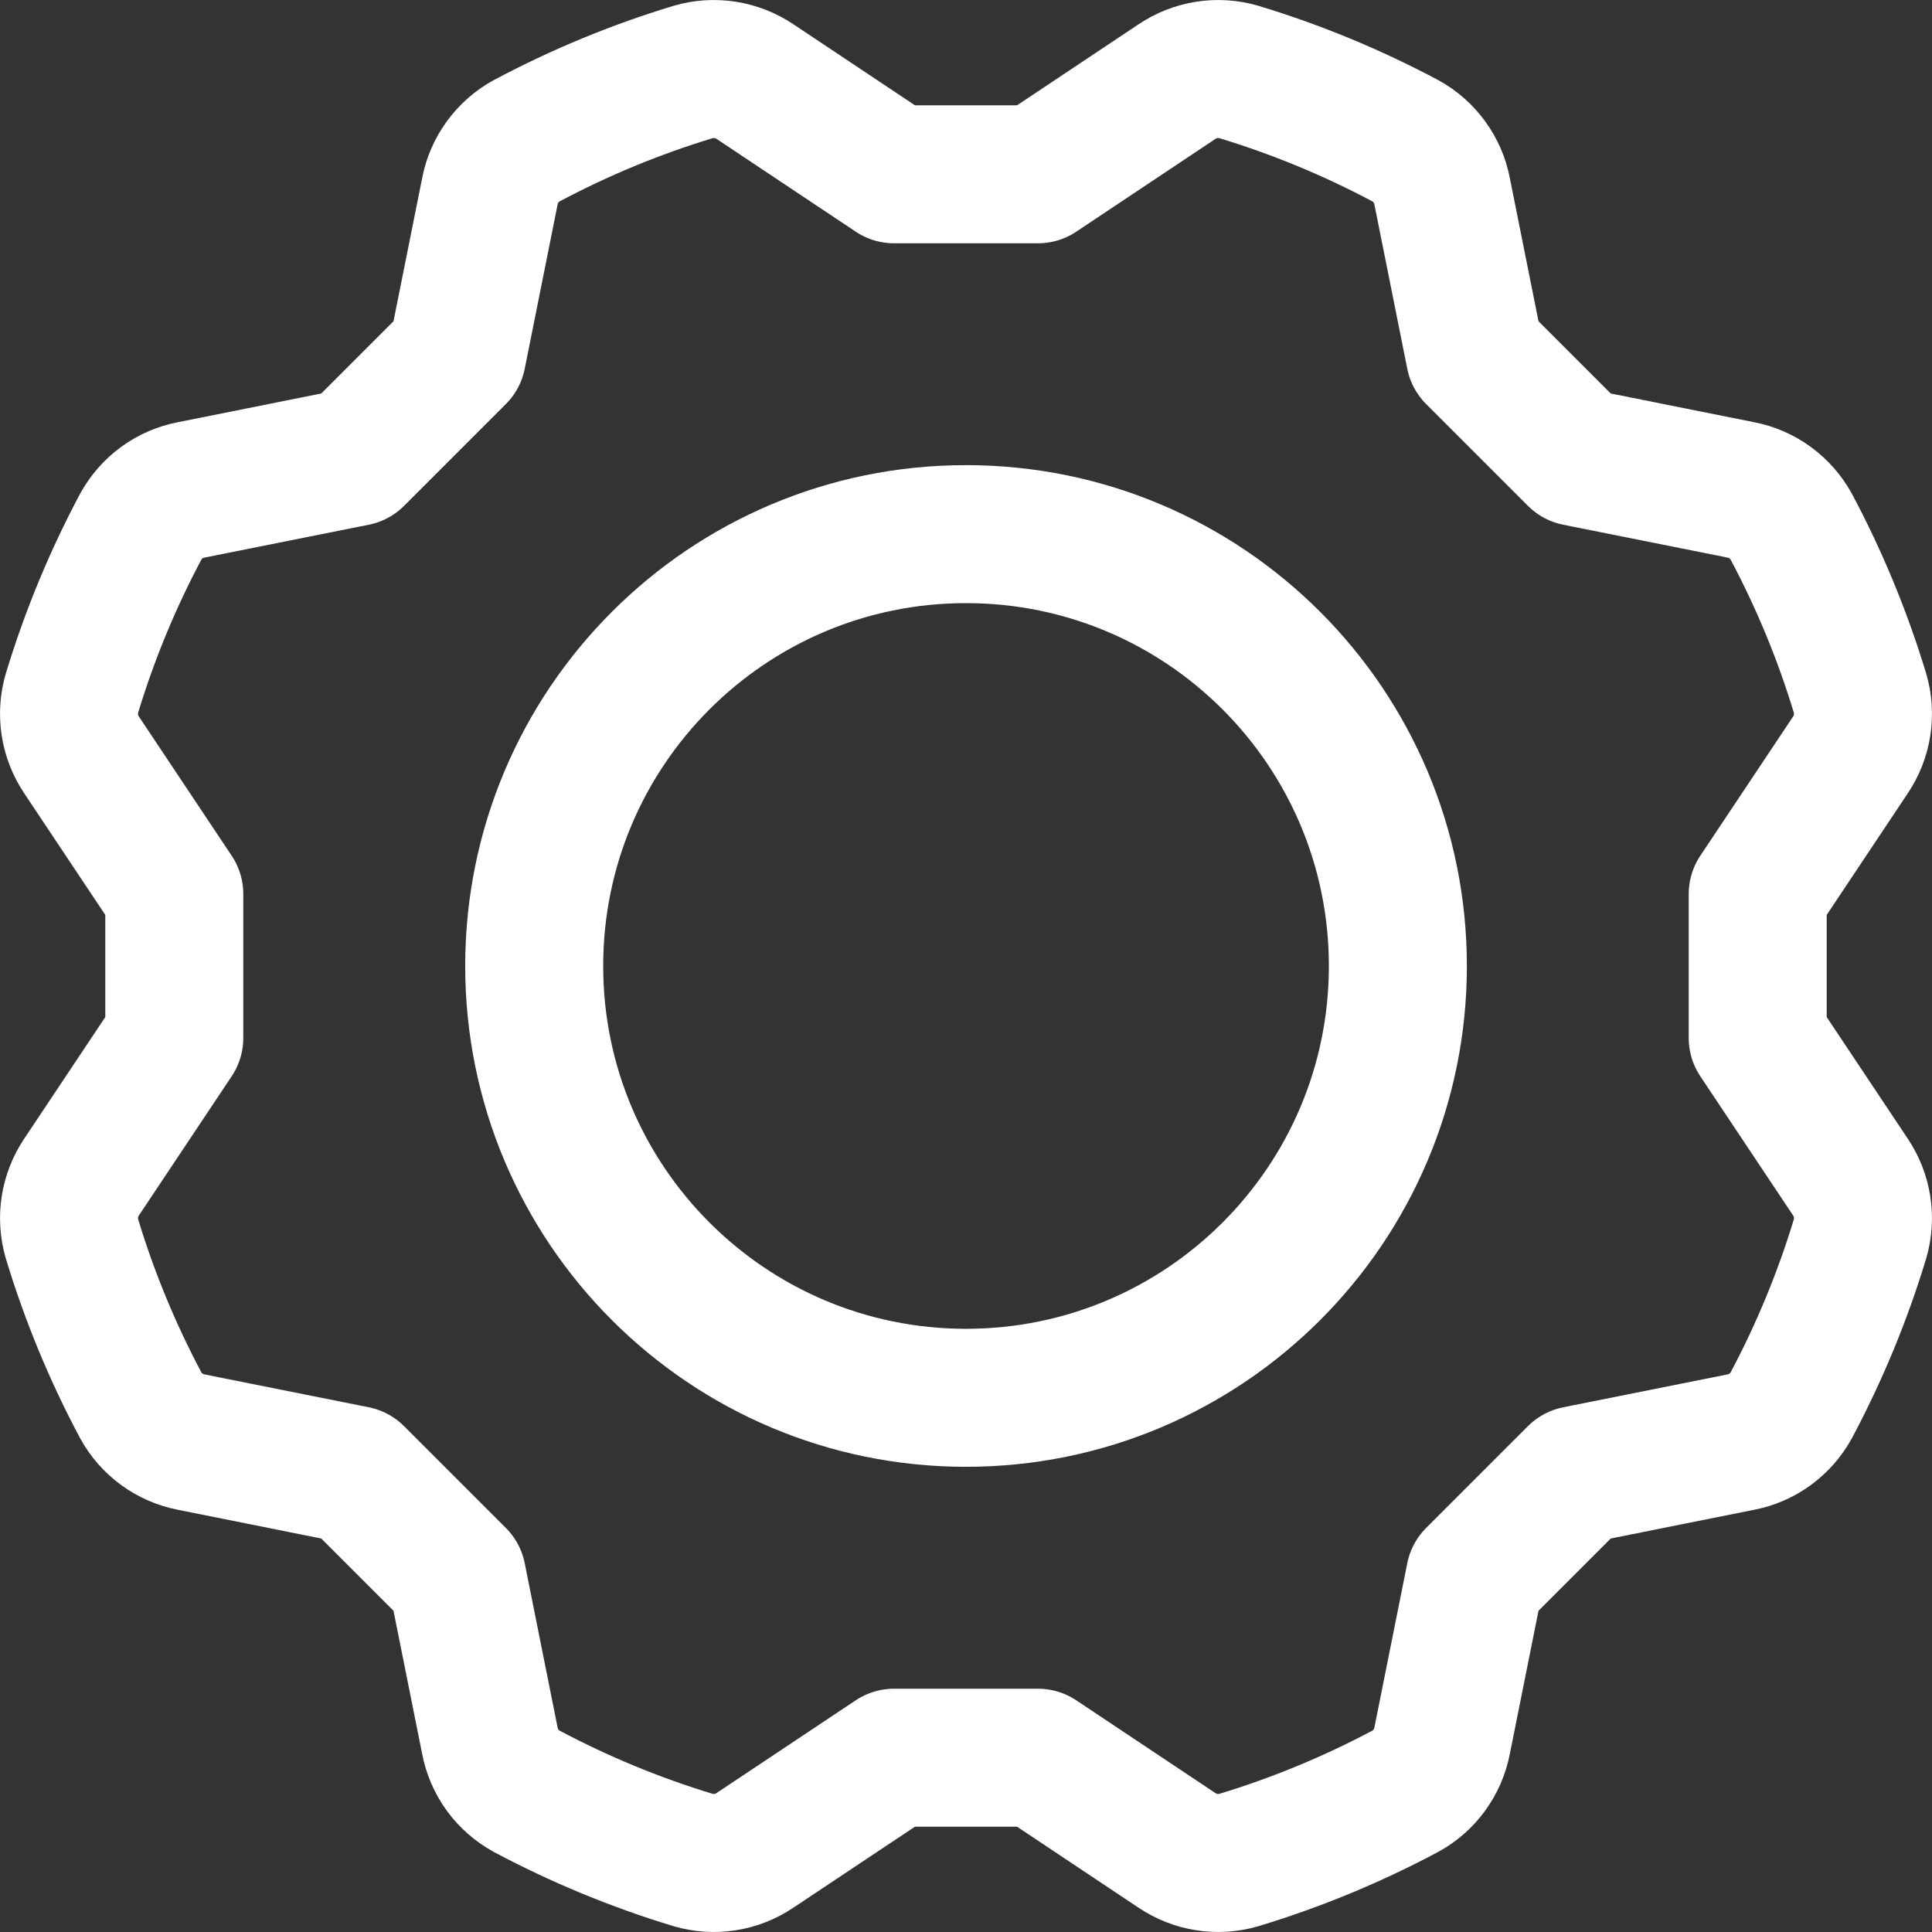
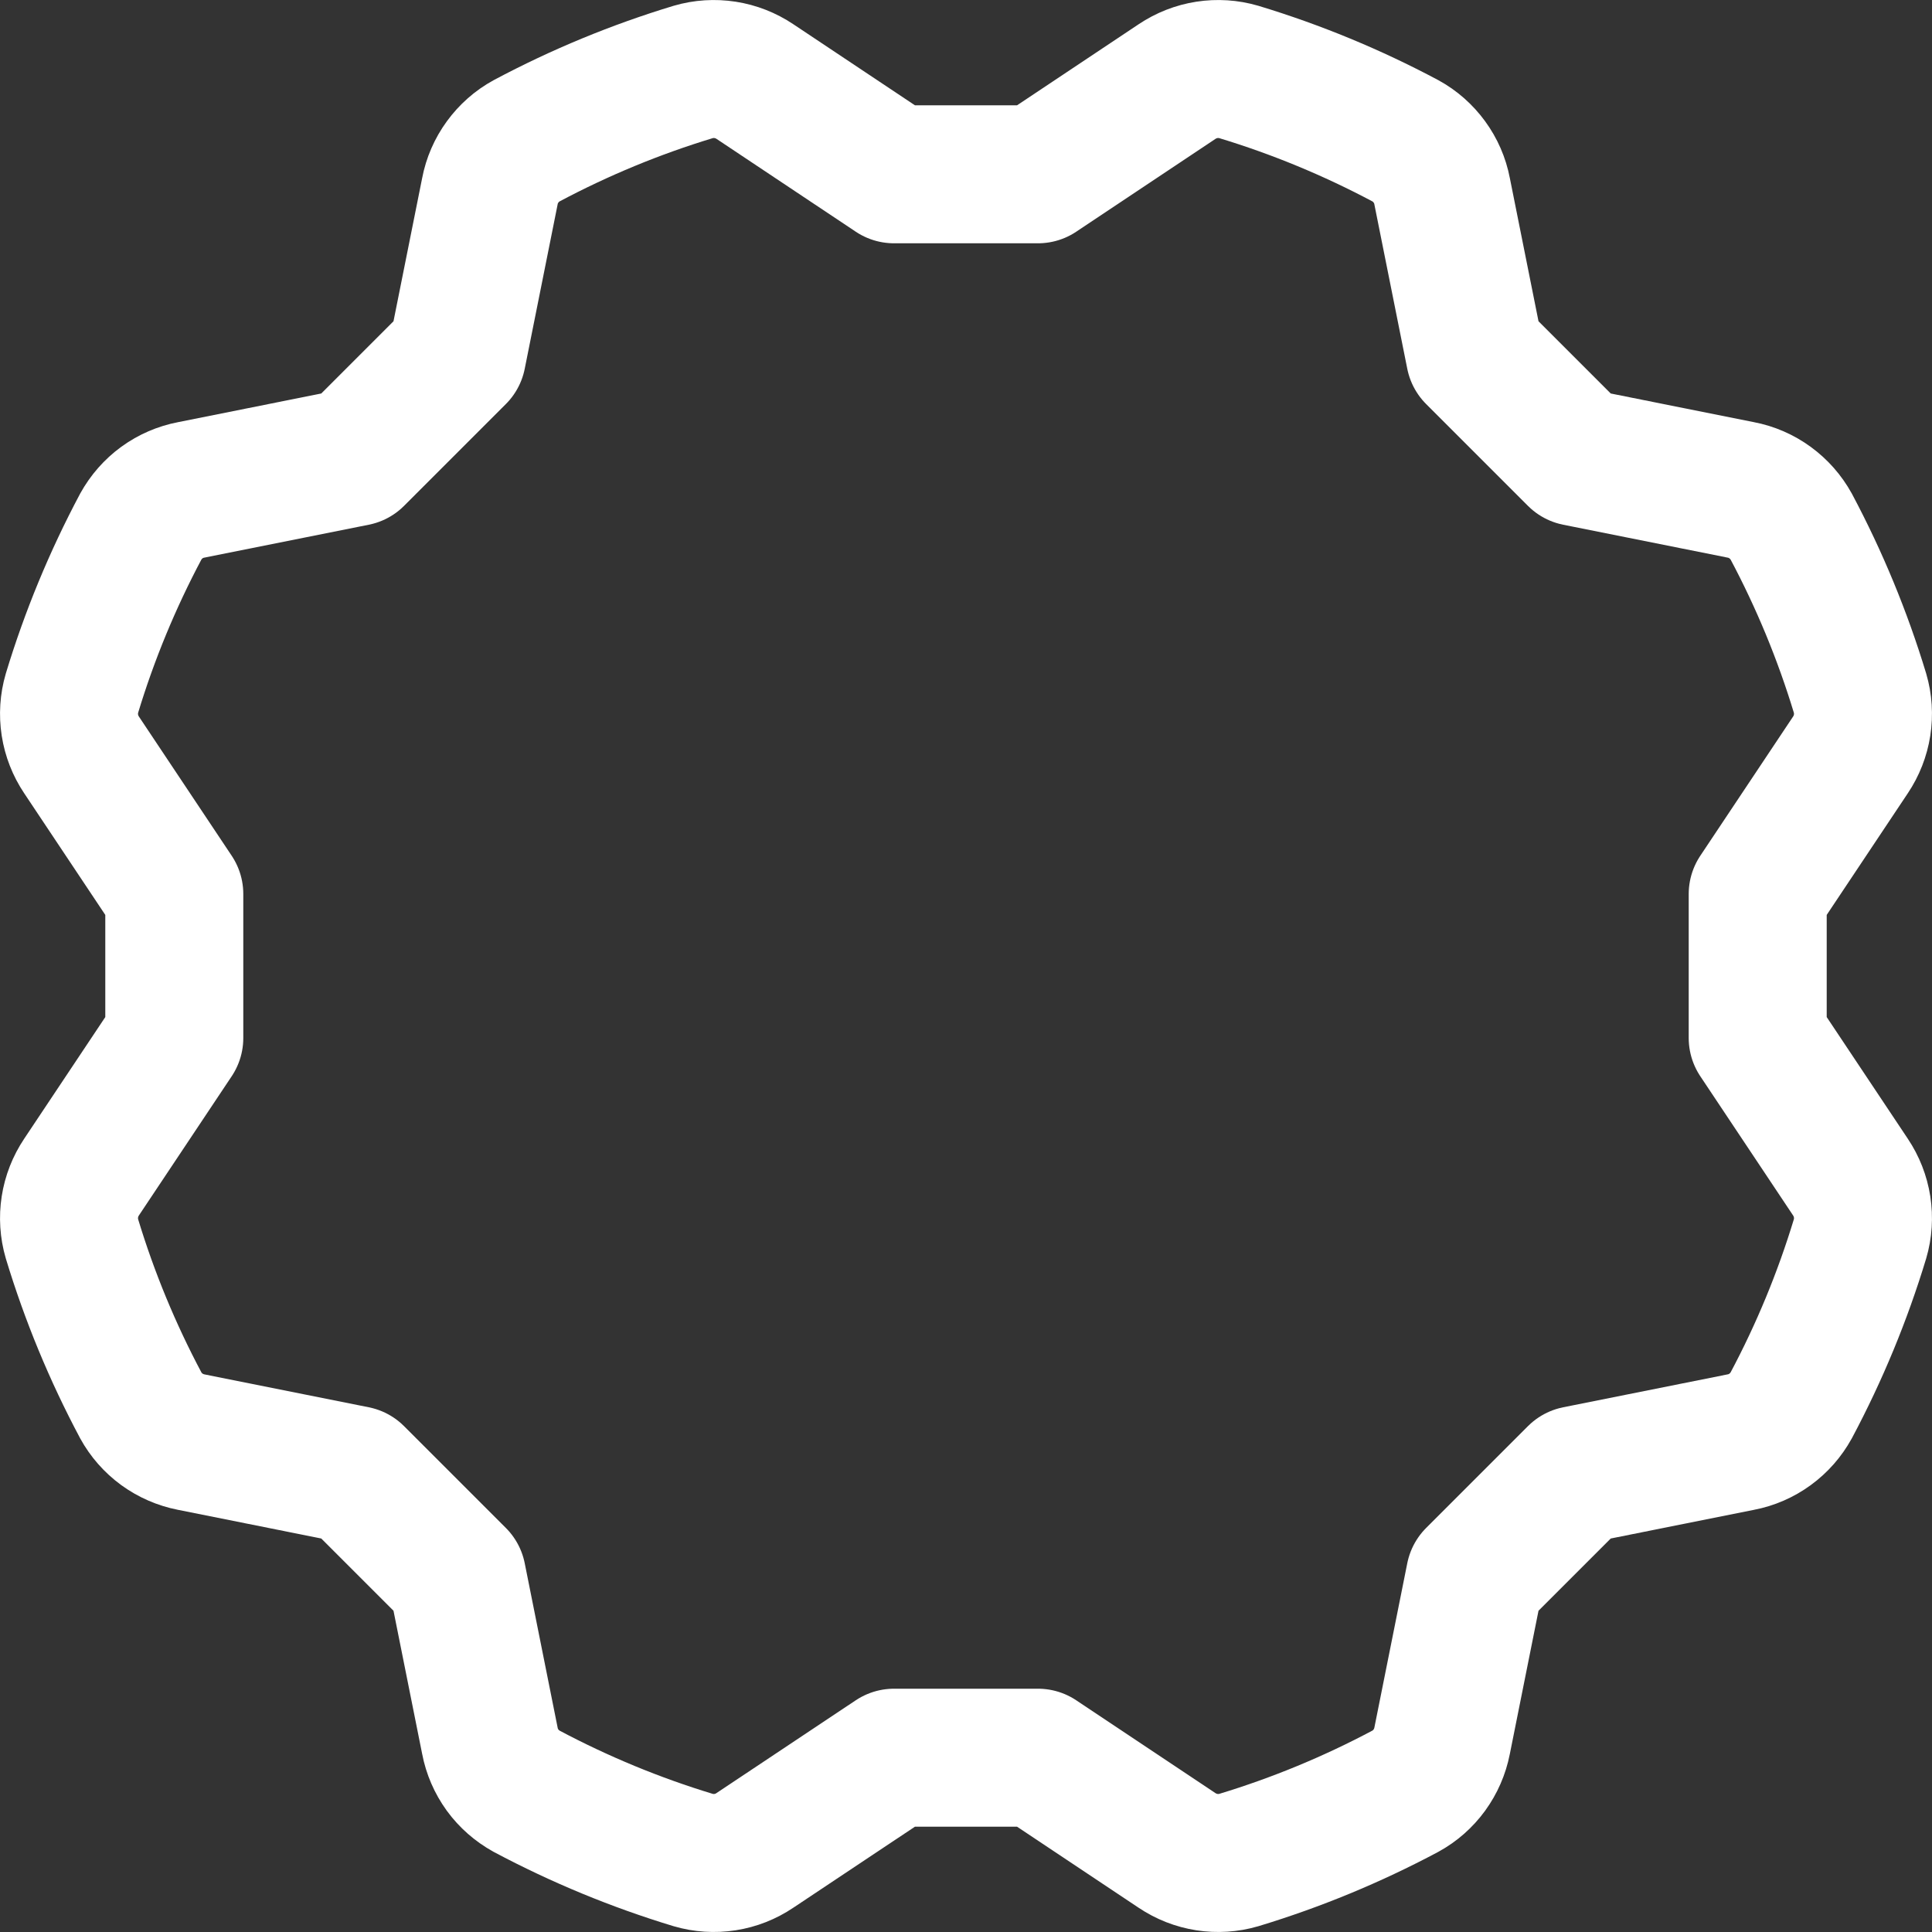
<svg xmlns="http://www.w3.org/2000/svg" width="28" height="28" viewBox="0 0 28 28" fill="none">
  <rect x="0" y="0" width="28" height="28" fill="#333333" stroke="none" />
-   <path d="M14 20.258C17.456 20.258 20.259 17.456 20.259 14C20.259 10.543 17.456 7.741 14 7.741C10.544 7.741 7.742 10.543 7.742 14C7.742 17.456 10.544 20.258 14 20.258Z" stroke="white" stroke-width="2" stroke-linecap="round" stroke-linejoin="round" />
  <path d="M25.474 12.957L26.818 10.941C26.905 10.811 26.963 10.664 26.987 10.509C27.011 10.354 27.001 10.196 26.957 10.046C26.704 9.211 26.37 8.403 25.96 7.632C25.884 7.495 25.78 7.377 25.654 7.285C25.527 7.192 25.382 7.129 25.229 7.1L22.851 6.624L21.376 5.149L20.9 2.771C20.871 2.618 20.808 2.473 20.715 2.346C20.623 2.22 20.505 2.115 20.367 2.04C19.597 1.63 18.789 1.296 17.954 1.043C17.804 0.999 17.646 0.989 17.491 1.013C17.336 1.037 17.189 1.095 17.059 1.182L15.043 2.526H12.957L10.941 1.182C10.811 1.095 10.664 1.037 10.509 1.013C10.354 0.989 10.196 0.999 10.046 1.043C9.211 1.296 8.403 1.63 7.633 2.04C7.495 2.115 7.377 2.22 7.285 2.346C7.192 2.473 7.129 2.618 7.1 2.771L6.624 5.149L5.149 6.624L2.771 7.1C2.618 7.129 2.473 7.192 2.346 7.284C2.22 7.376 2.116 7.495 2.04 7.632C1.63 8.403 1.296 9.211 1.043 10.046C0.999 10.196 0.989 10.354 1.013 10.509C1.037 10.664 1.095 10.811 1.182 10.941L2.526 12.957V15.043L1.182 17.059C1.095 17.189 1.037 17.336 1.013 17.491C0.989 17.645 0.999 17.804 1.043 17.954C1.296 18.789 1.63 19.597 2.04 20.367C2.115 20.504 2.22 20.623 2.346 20.715C2.473 20.807 2.618 20.87 2.771 20.9L5.149 21.376L6.624 22.851L7.1 25.229C7.129 25.382 7.192 25.527 7.284 25.654C7.376 25.78 7.495 25.884 7.632 25.96C8.403 26.37 9.211 26.704 10.046 26.957C10.196 27.001 10.354 27.011 10.509 26.987C10.664 26.963 10.811 26.905 10.941 26.817L12.957 25.474H15.043L17.059 26.818C17.189 26.905 17.336 26.963 17.491 26.987C17.646 27.011 17.804 27.001 17.954 26.957C18.789 26.704 19.597 26.37 20.367 25.96C20.505 25.885 20.623 25.78 20.715 25.654C20.807 25.527 20.87 25.382 20.9 25.229L21.376 22.851L22.851 21.376L25.229 20.9C25.382 20.871 25.527 20.808 25.654 20.715C25.78 20.623 25.884 20.505 25.96 20.367C26.37 19.597 26.704 18.789 26.957 17.954C27.001 17.804 27.011 17.646 26.987 17.491C26.963 17.336 26.905 17.189 26.818 17.059L25.474 15.043V12.957Z" stroke="white" stroke-width="2" stroke-linecap="round" stroke-linejoin="round" />
</svg>